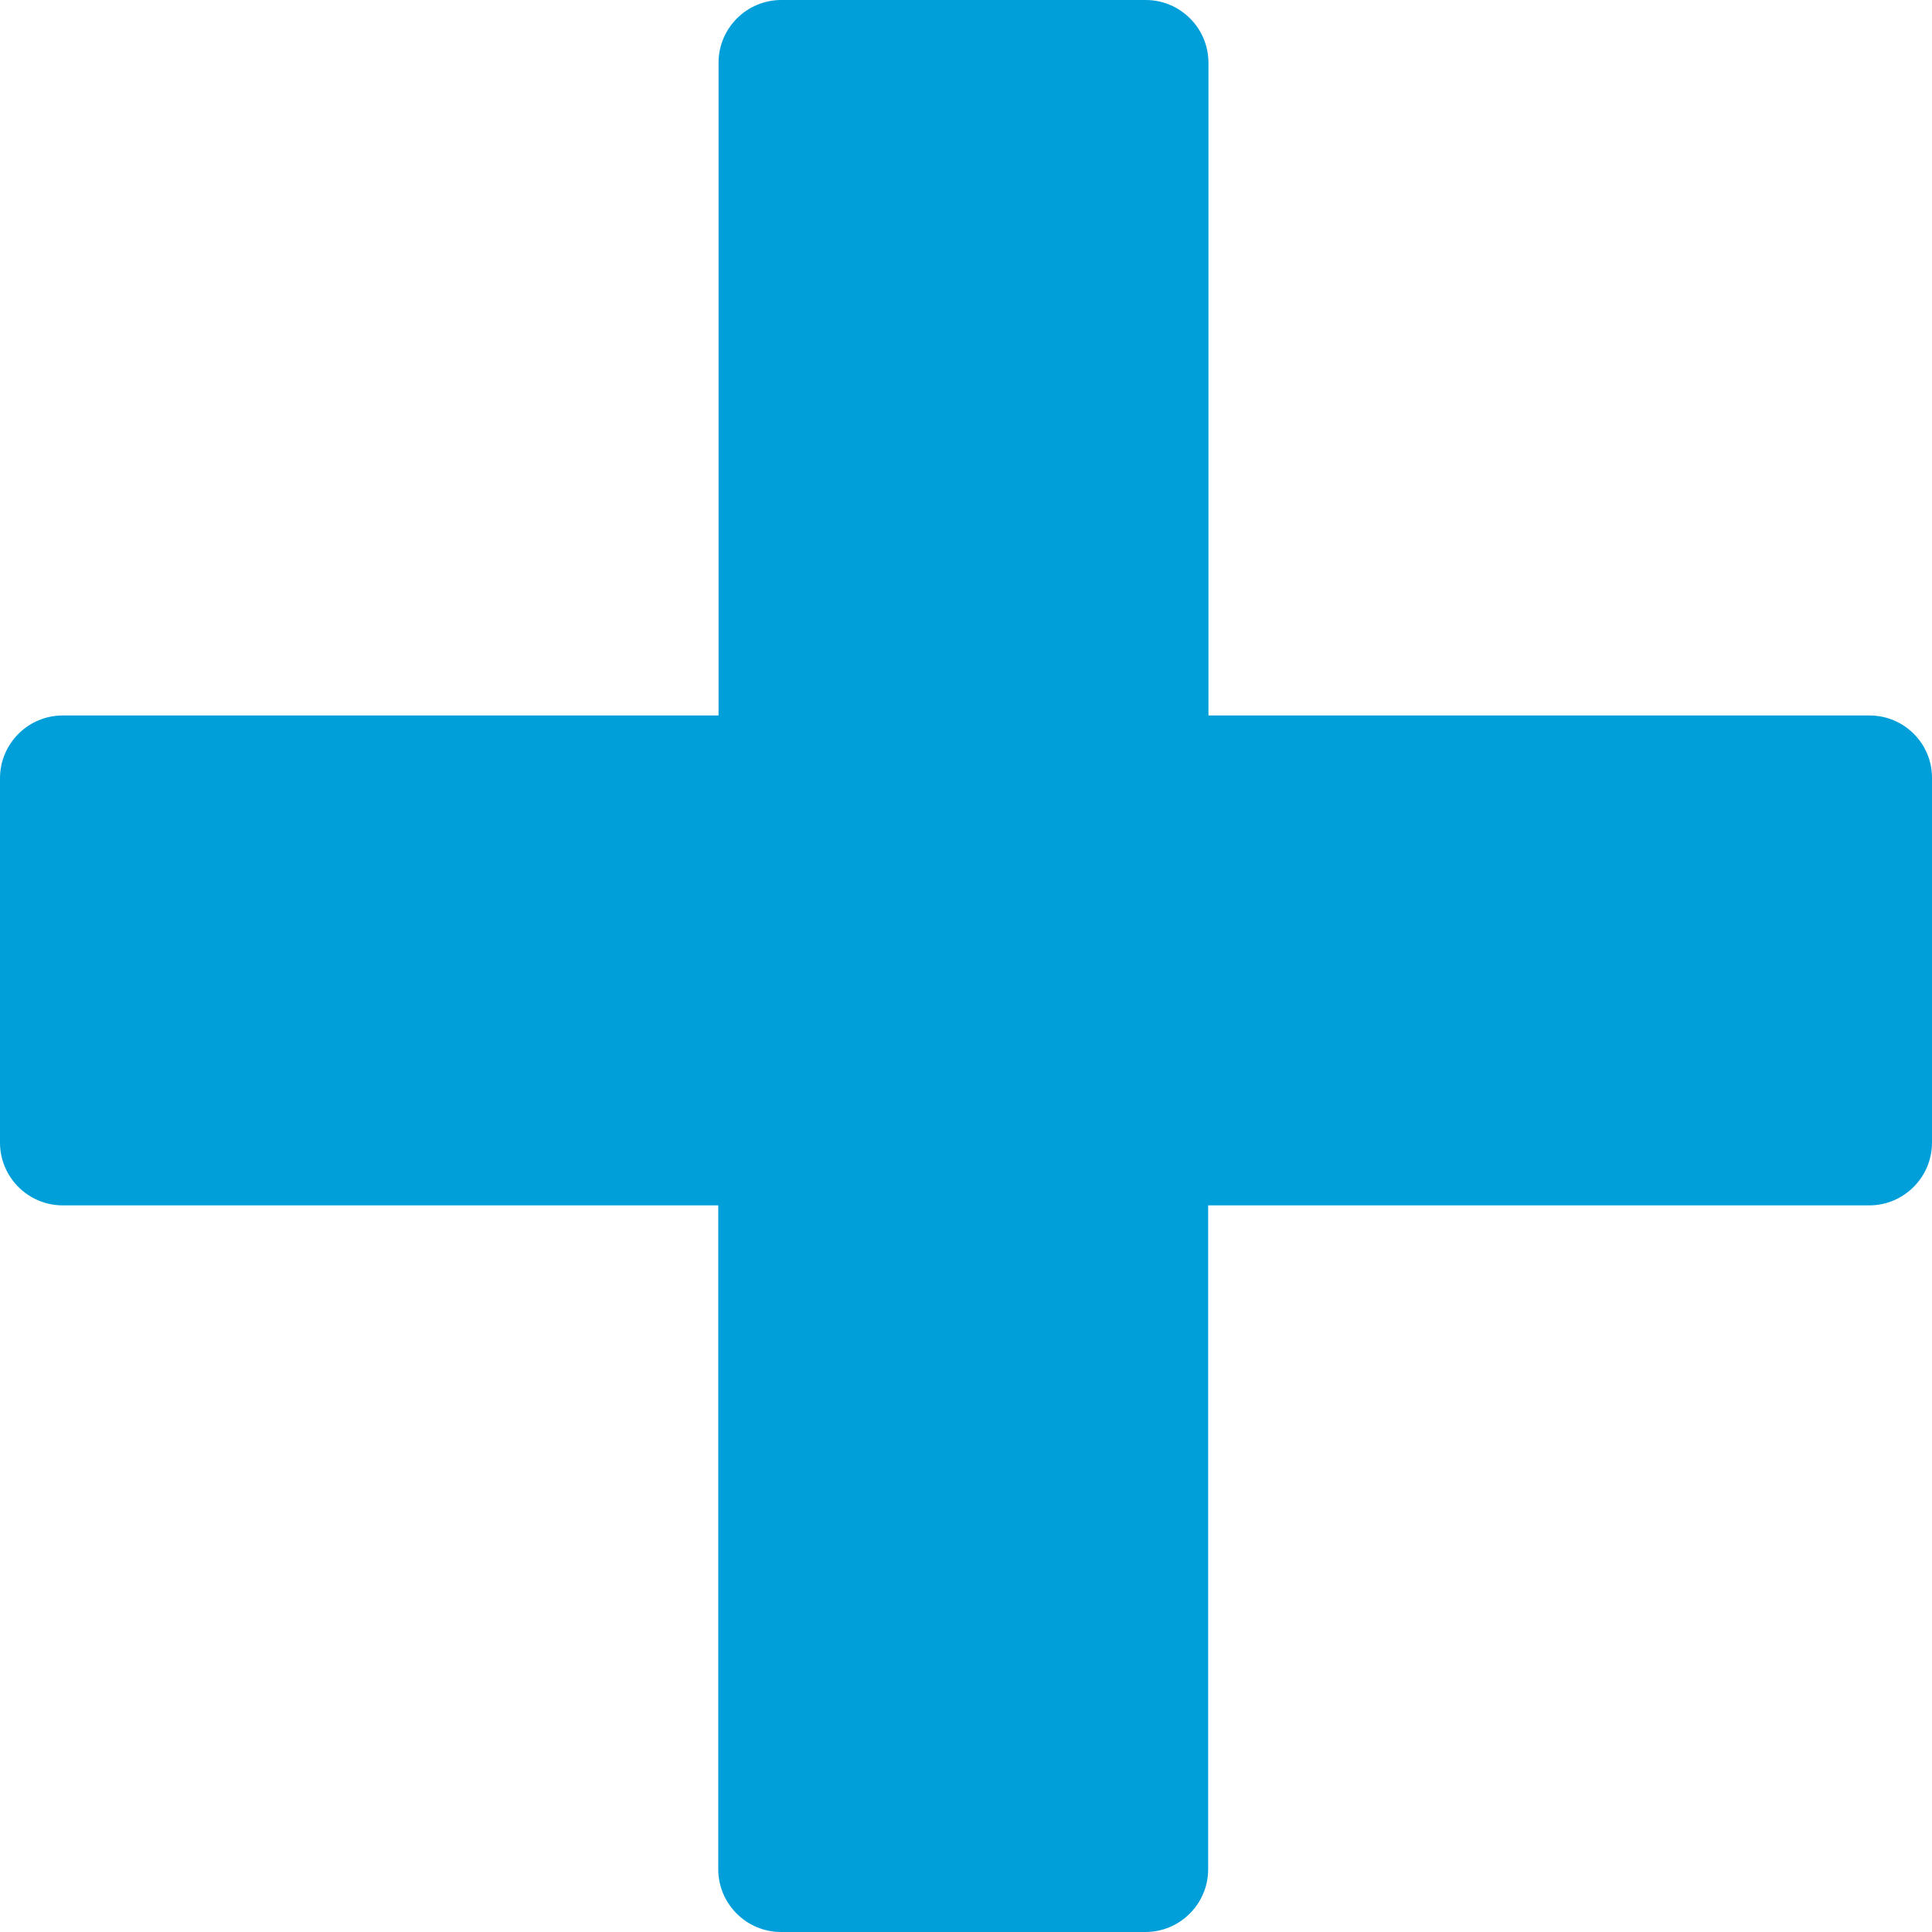
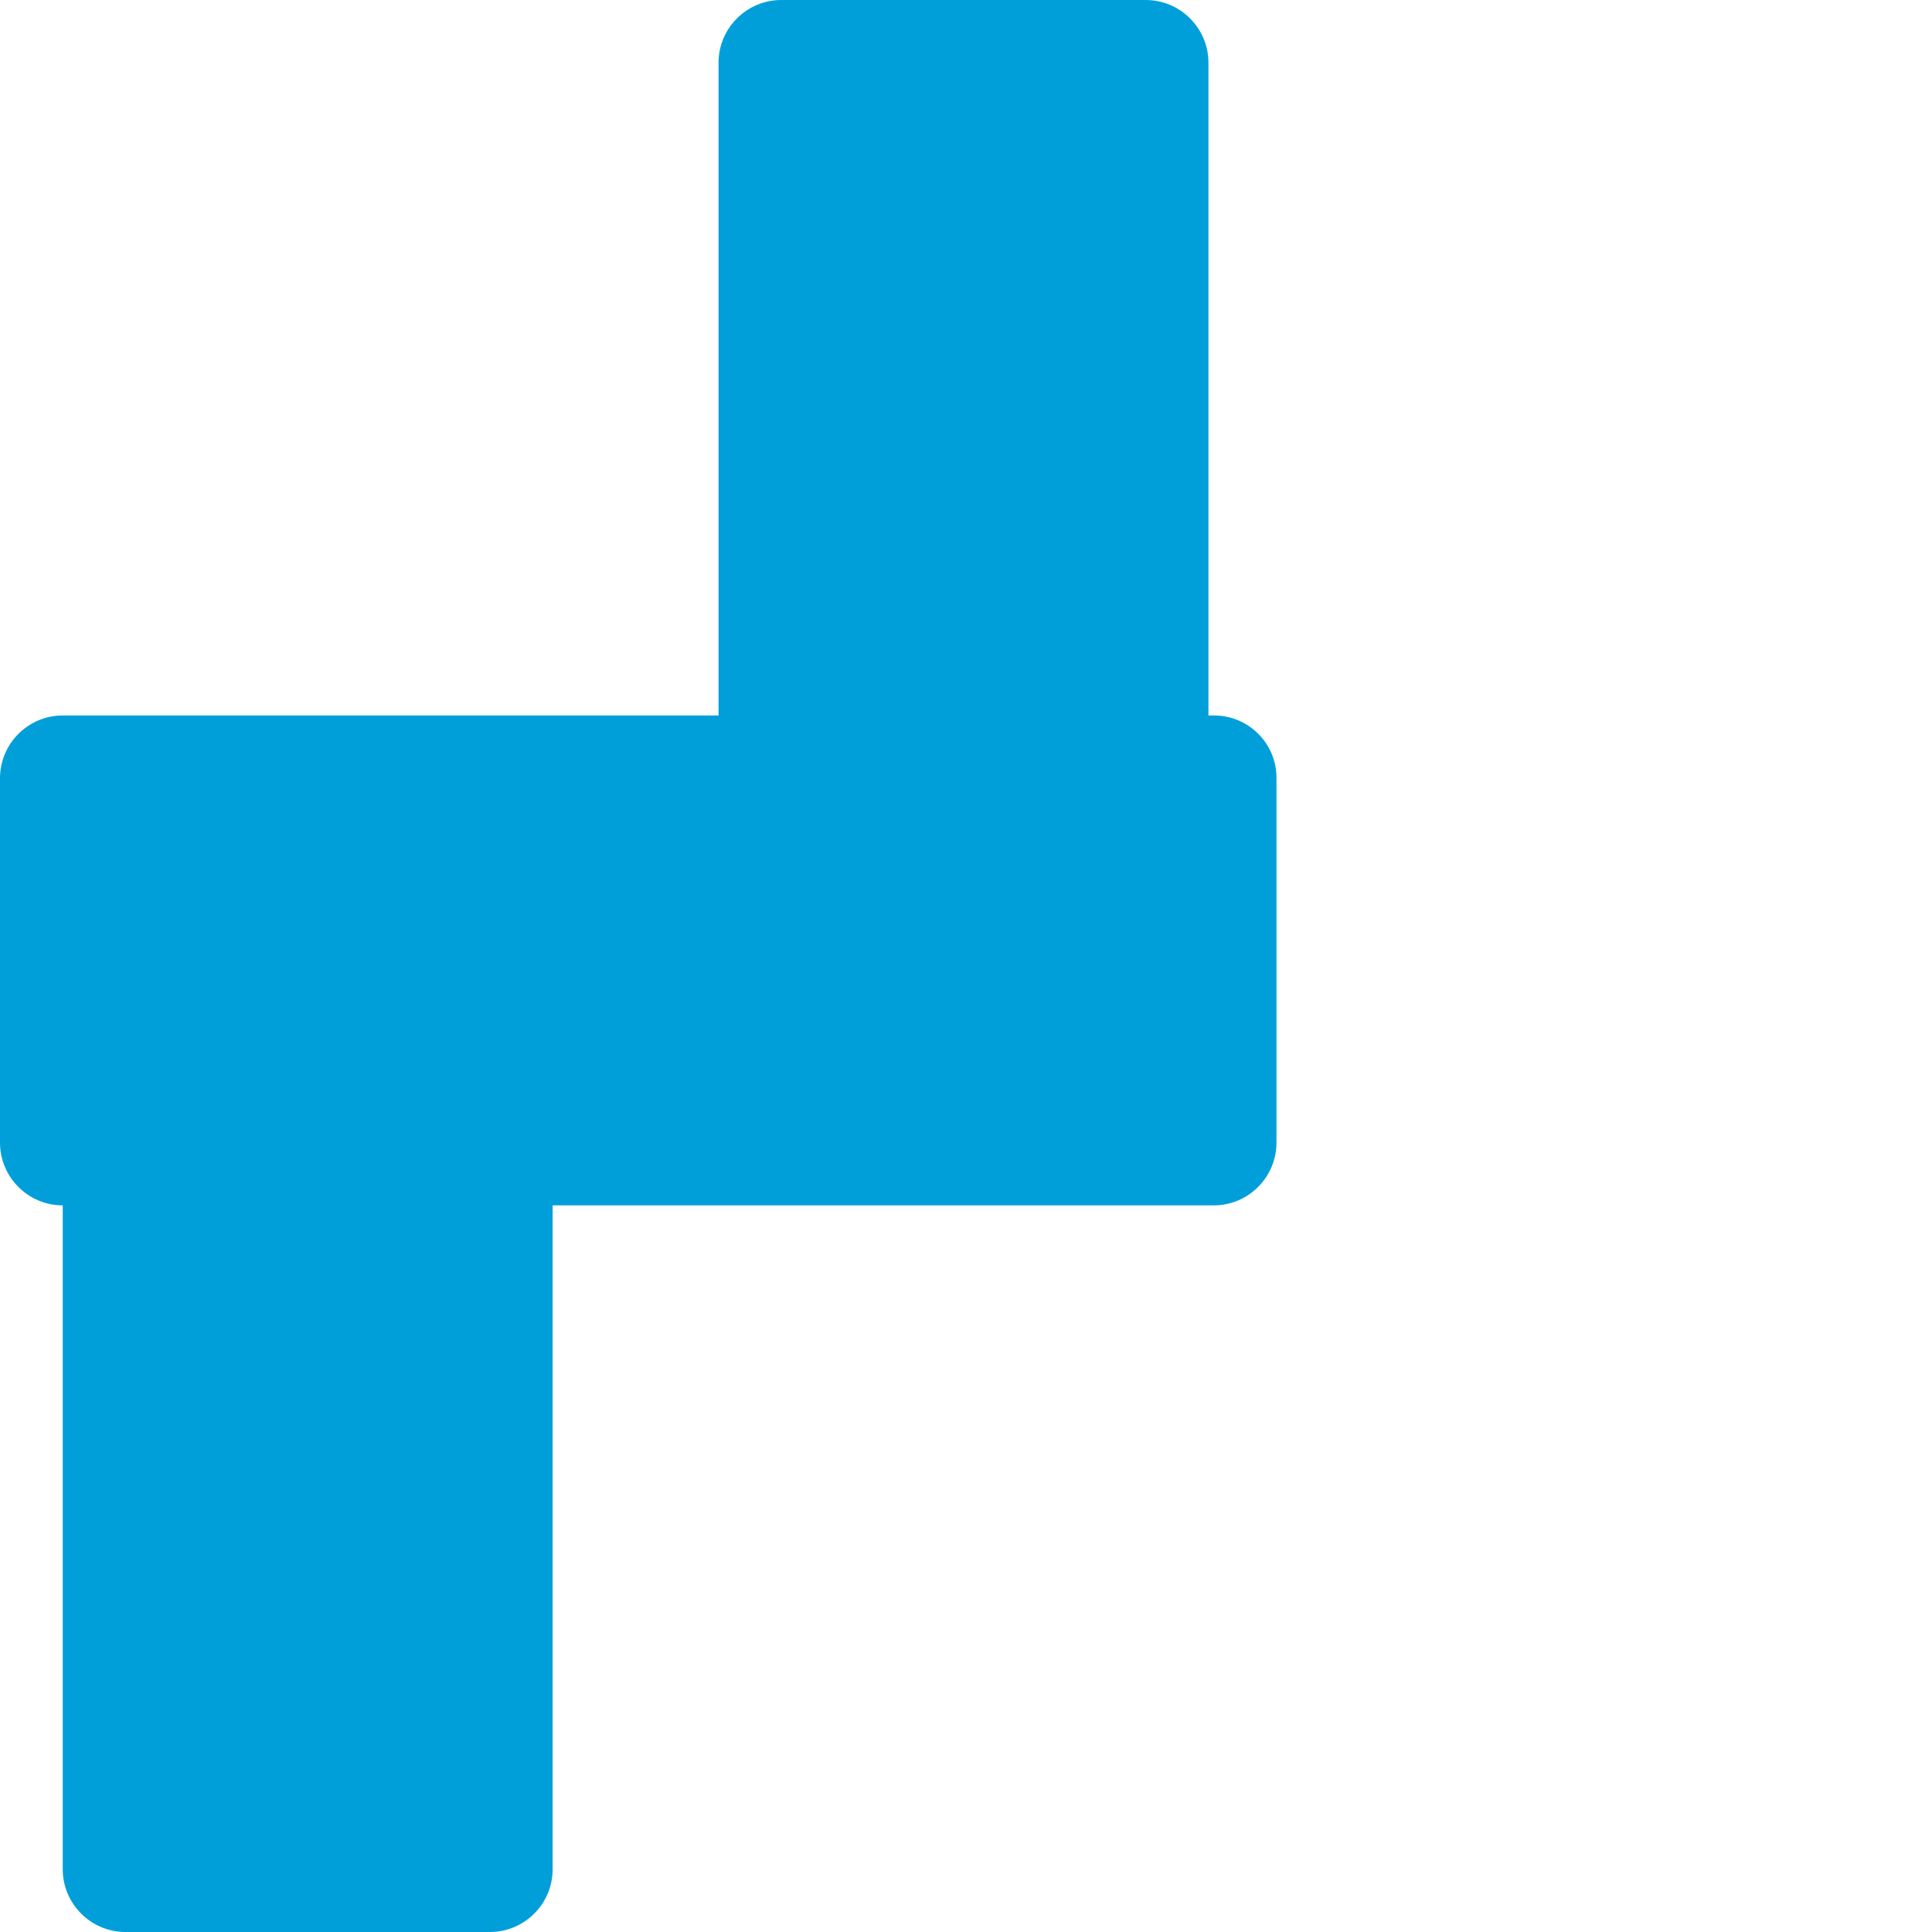
<svg xmlns="http://www.w3.org/2000/svg" id="Layer_2" viewBox="0 0 69.29 69.29">
  <defs>
    <style>.cls-1{fill:#009fda;}</style>
  </defs>
  <g id="Capa_1">
-     <path class="cls-1" d="M67.05,25.66h-23.71V2.25c0-1.24-1.01-2.25-2.25-2.25h-13.07c-1.24,0-2.25,1.01-2.25,2.25V25.66H2.25c-1.24,0-2.25,1.01-2.25,2.25v13.07c0,1.24,1.01,2.25,2.25,2.25H25.76v23.81c0,1.24,1.01,2.25,2.25,2.25h13.07c1.24,0,2.25-1.01,2.25-2.25v-23.81h23.71c1.24,0,2.25-1.01,2.25-2.25v-13.07c.01-1.24-1-2.25-2.24-2.25Z" />
+     <path class="cls-1" d="M67.05,25.66h-23.71V2.25c0-1.24-1.01-2.25-2.25-2.25h-13.07c-1.24,0-2.25,1.01-2.25,2.25V25.66H2.25c-1.24,0-2.25,1.01-2.25,2.25v13.07c0,1.24,1.01,2.25,2.25,2.25v23.81c0,1.24,1.01,2.25,2.25,2.25h13.07c1.24,0,2.25-1.01,2.25-2.25v-23.81h23.71c1.24,0,2.25-1.01,2.25-2.25v-13.07c.01-1.24-1-2.25-2.24-2.25Z" />
  </g>
</svg>